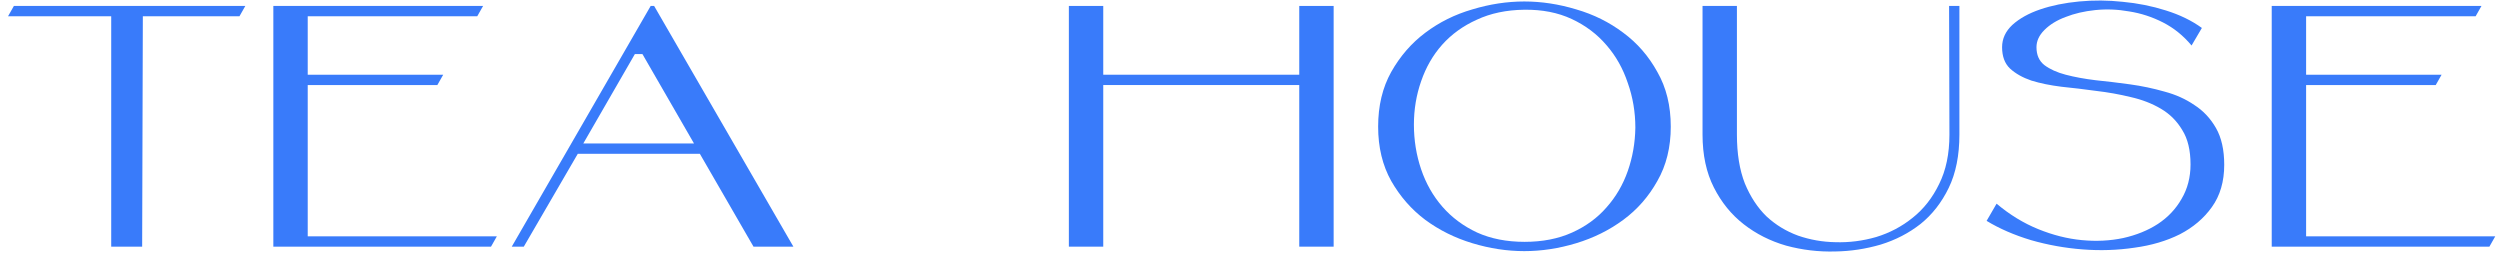
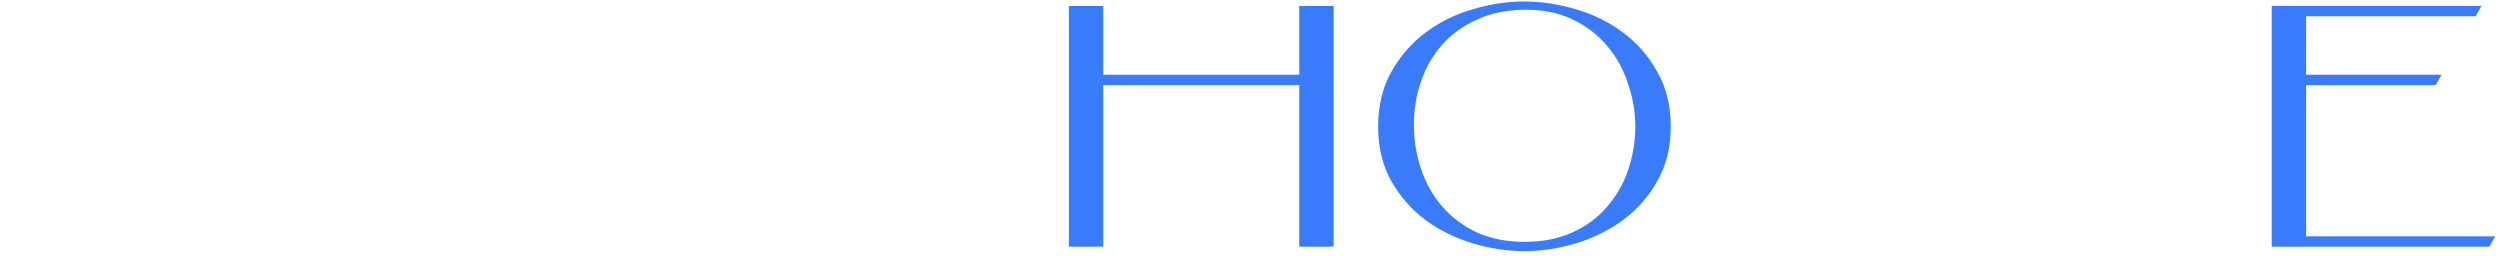
<svg xmlns="http://www.w3.org/2000/svg" width="293" height="30" viewBox="0 0 293 30" fill="none">
-   <path d="M28.751 0.697L28.066 1.906H16.741L16.661 28.908H13.034V1.906H0.943L1.628 0.697H28.751Z" fill="#397BFA" />
-   <path d="M36.065 8.757H51.944L51.259 9.966H36.065V27.699H58.231L57.546 28.908H32.035V0.697H56.619L55.934 1.906H36.065V8.757Z" fill="#397BFA" />
-   <path d="M74.406 6.339L68.361 16.817H81.338L75.293 6.339H74.406ZM82.023 18.026H67.716L61.389 28.908H59.978L76.26 0.697H76.663L92.985 28.908H88.31L82.023 18.026Z" fill="#397BFA" />
  <path d="M129.301 8.757H152.273V0.697H156.303V28.908H152.273V9.966H129.301V28.908H125.271V0.697H129.301V8.757Z" fill="#397BFA" />
  <path d="M161.518 14.843C161.518 12.398 162.029 10.262 163.05 8.435C164.097 6.581 165.427 5.05 167.039 3.841C168.678 2.605 170.519 1.691 172.561 1.1C174.603 0.482 176.631 0.173 178.646 0.173C180.661 0.173 182.69 0.482 184.732 1.1C186.774 1.691 188.614 2.605 190.253 3.841C191.892 5.05 193.222 6.581 194.243 8.435C195.291 10.262 195.814 12.398 195.814 14.843C195.814 17.261 195.291 19.383 194.243 21.21C193.222 23.037 191.892 24.555 190.253 25.764C188.614 26.973 186.774 27.887 184.732 28.505C182.69 29.123 180.661 29.432 178.646 29.432C176.631 29.432 174.603 29.123 172.561 28.505C170.519 27.887 168.678 26.973 167.039 25.764C165.427 24.555 164.097 23.037 163.05 21.21C162.029 19.383 161.518 17.261 161.518 14.843ZM165.71 14.601C165.71 16.428 165.992 18.174 166.556 19.84C167.12 21.506 167.953 22.97 169.055 24.233C170.156 25.496 171.513 26.503 173.125 27.256C174.737 27.981 176.591 28.344 178.686 28.344C180.782 28.344 182.636 27.981 184.248 27.256C185.86 26.53 187.203 25.549 188.278 24.314C189.38 23.078 190.213 21.654 190.777 20.042C191.341 18.43 191.637 16.737 191.663 14.964C191.663 13.137 191.368 11.39 190.777 9.725C190.213 8.032 189.38 6.554 188.278 5.291C187.177 4.002 185.82 2.981 184.208 2.228C182.596 1.476 180.742 1.113 178.646 1.14C176.551 1.167 174.697 1.557 173.085 2.309C171.473 3.035 170.116 4.015 169.014 5.251C167.94 6.46 167.12 7.884 166.556 9.523C165.992 11.135 165.71 12.828 165.71 14.601Z" fill="#397BFA" />
-   <path d="M229.642 15.77C229.642 18.215 229.225 20.297 228.392 22.016C227.559 23.736 226.458 25.146 225.088 26.248C223.717 27.323 222.159 28.129 220.413 28.666C218.666 29.177 216.893 29.445 215.093 29.472C213.132 29.526 211.211 29.297 209.33 28.787C207.476 28.25 205.824 27.417 204.373 26.288C202.922 25.16 201.753 23.722 200.867 21.976C199.98 20.23 199.537 18.161 199.537 15.77V0.697H203.567V15.77C203.567 18 203.876 19.907 204.494 21.492C205.139 23.051 205.985 24.34 207.033 25.361C208.107 26.355 209.343 27.108 210.74 27.618C212.138 28.102 213.588 28.357 215.093 28.384C216.705 28.438 218.304 28.236 219.889 27.779C221.474 27.296 222.898 26.544 224.161 25.523C225.45 24.502 226.485 23.185 227.264 21.573C228.07 19.961 228.473 18.026 228.473 15.77L228.433 0.697H229.642V15.77Z" fill="#397BFA" />
-   <path d="M238.675 5.533C238.675 6.447 238.984 7.145 239.602 7.629C240.247 8.112 241.08 8.489 242.101 8.757C243.122 9.026 244.29 9.241 245.607 9.402C246.923 9.536 248.267 9.698 249.637 9.886C251.007 10.074 252.351 10.356 253.667 10.732C254.984 11.081 256.152 11.605 257.173 12.304C258.221 12.976 259.067 13.876 259.712 15.004C260.357 16.132 260.679 17.57 260.679 19.316C260.679 21.277 260.196 22.93 259.229 24.273C258.288 25.59 257.039 26.651 255.481 27.457C253.922 28.236 252.149 28.76 250.161 29.029C248.173 29.324 246.144 29.392 244.075 29.23C242.007 29.069 239.992 28.706 238.03 28.142C236.069 27.551 234.336 26.799 232.831 25.885L234 23.87C235.532 25.16 237.157 26.154 238.877 26.852C240.596 27.551 242.302 27.981 243.995 28.142C245.687 28.303 247.299 28.223 248.831 27.9C250.389 27.551 251.746 27 252.901 26.248C254.083 25.469 255.01 24.488 255.682 23.306C256.381 22.124 256.73 20.78 256.73 19.276C256.73 17.61 256.408 16.267 255.763 15.246C255.145 14.198 254.312 13.365 253.264 12.747C252.216 12.129 251.034 11.672 249.718 11.377C248.401 11.054 247.044 10.813 245.647 10.651C244.277 10.463 242.934 10.302 241.617 10.168C240.301 10.007 239.118 9.765 238.071 9.442C237.05 9.093 236.217 8.623 235.572 8.032C234.954 7.441 234.645 6.608 234.645 5.533C234.645 4.539 235.048 3.666 235.854 2.914C236.687 2.161 237.775 1.557 239.118 1.1C240.462 0.643 241.98 0.334 243.672 0.173C245.365 0.012 247.071 0.025 248.791 0.213C250.537 0.375 252.216 0.71 253.828 1.221C255.467 1.731 256.878 2.417 258.06 3.276L256.851 5.332C255.884 4.176 254.769 3.276 253.506 2.631C252.243 1.987 250.927 1.557 249.556 1.342C248.213 1.1 246.883 1.046 245.567 1.181C244.277 1.315 243.122 1.584 242.101 1.987C241.08 2.363 240.247 2.873 239.602 3.518C238.984 4.136 238.675 4.808 238.675 5.533Z" fill="#397BFA" />
  <path d="M270.276 8.757H286.155L285.47 9.966H270.276V27.699H292.442L291.757 28.908H266.246V0.697H290.83L290.145 1.906H270.276V8.757Z" fill="#397BFA" />
</svg>